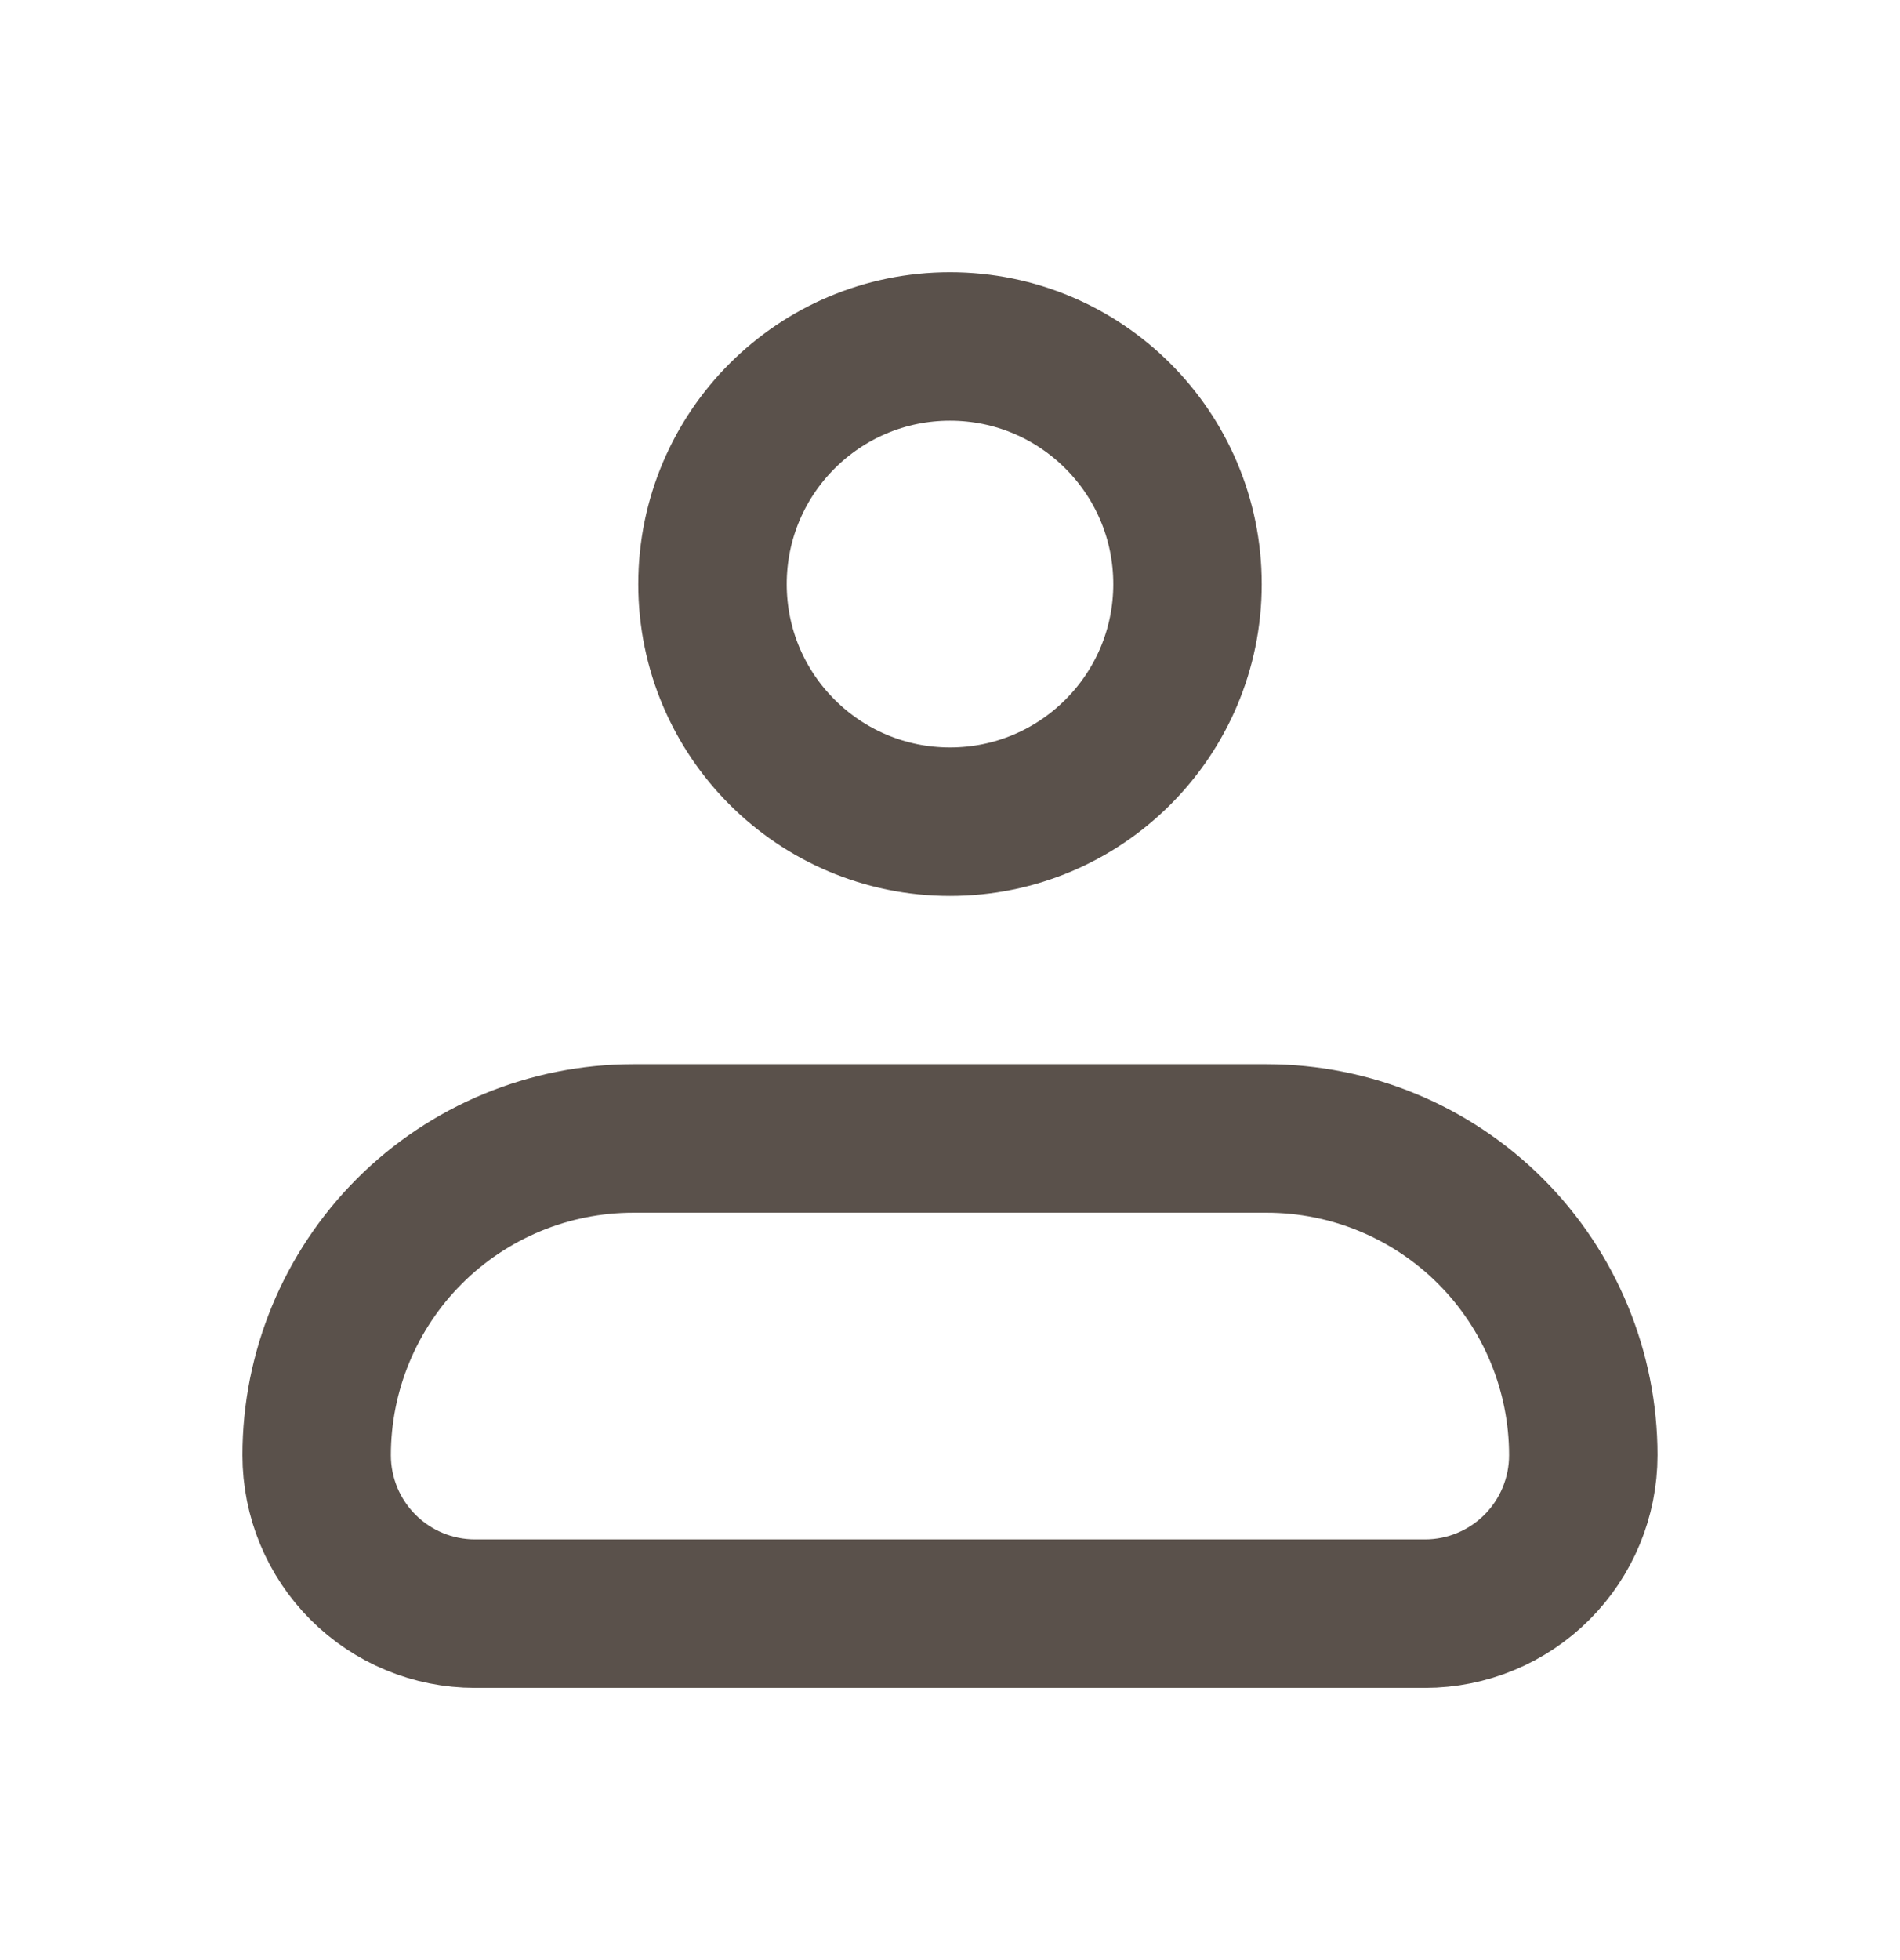
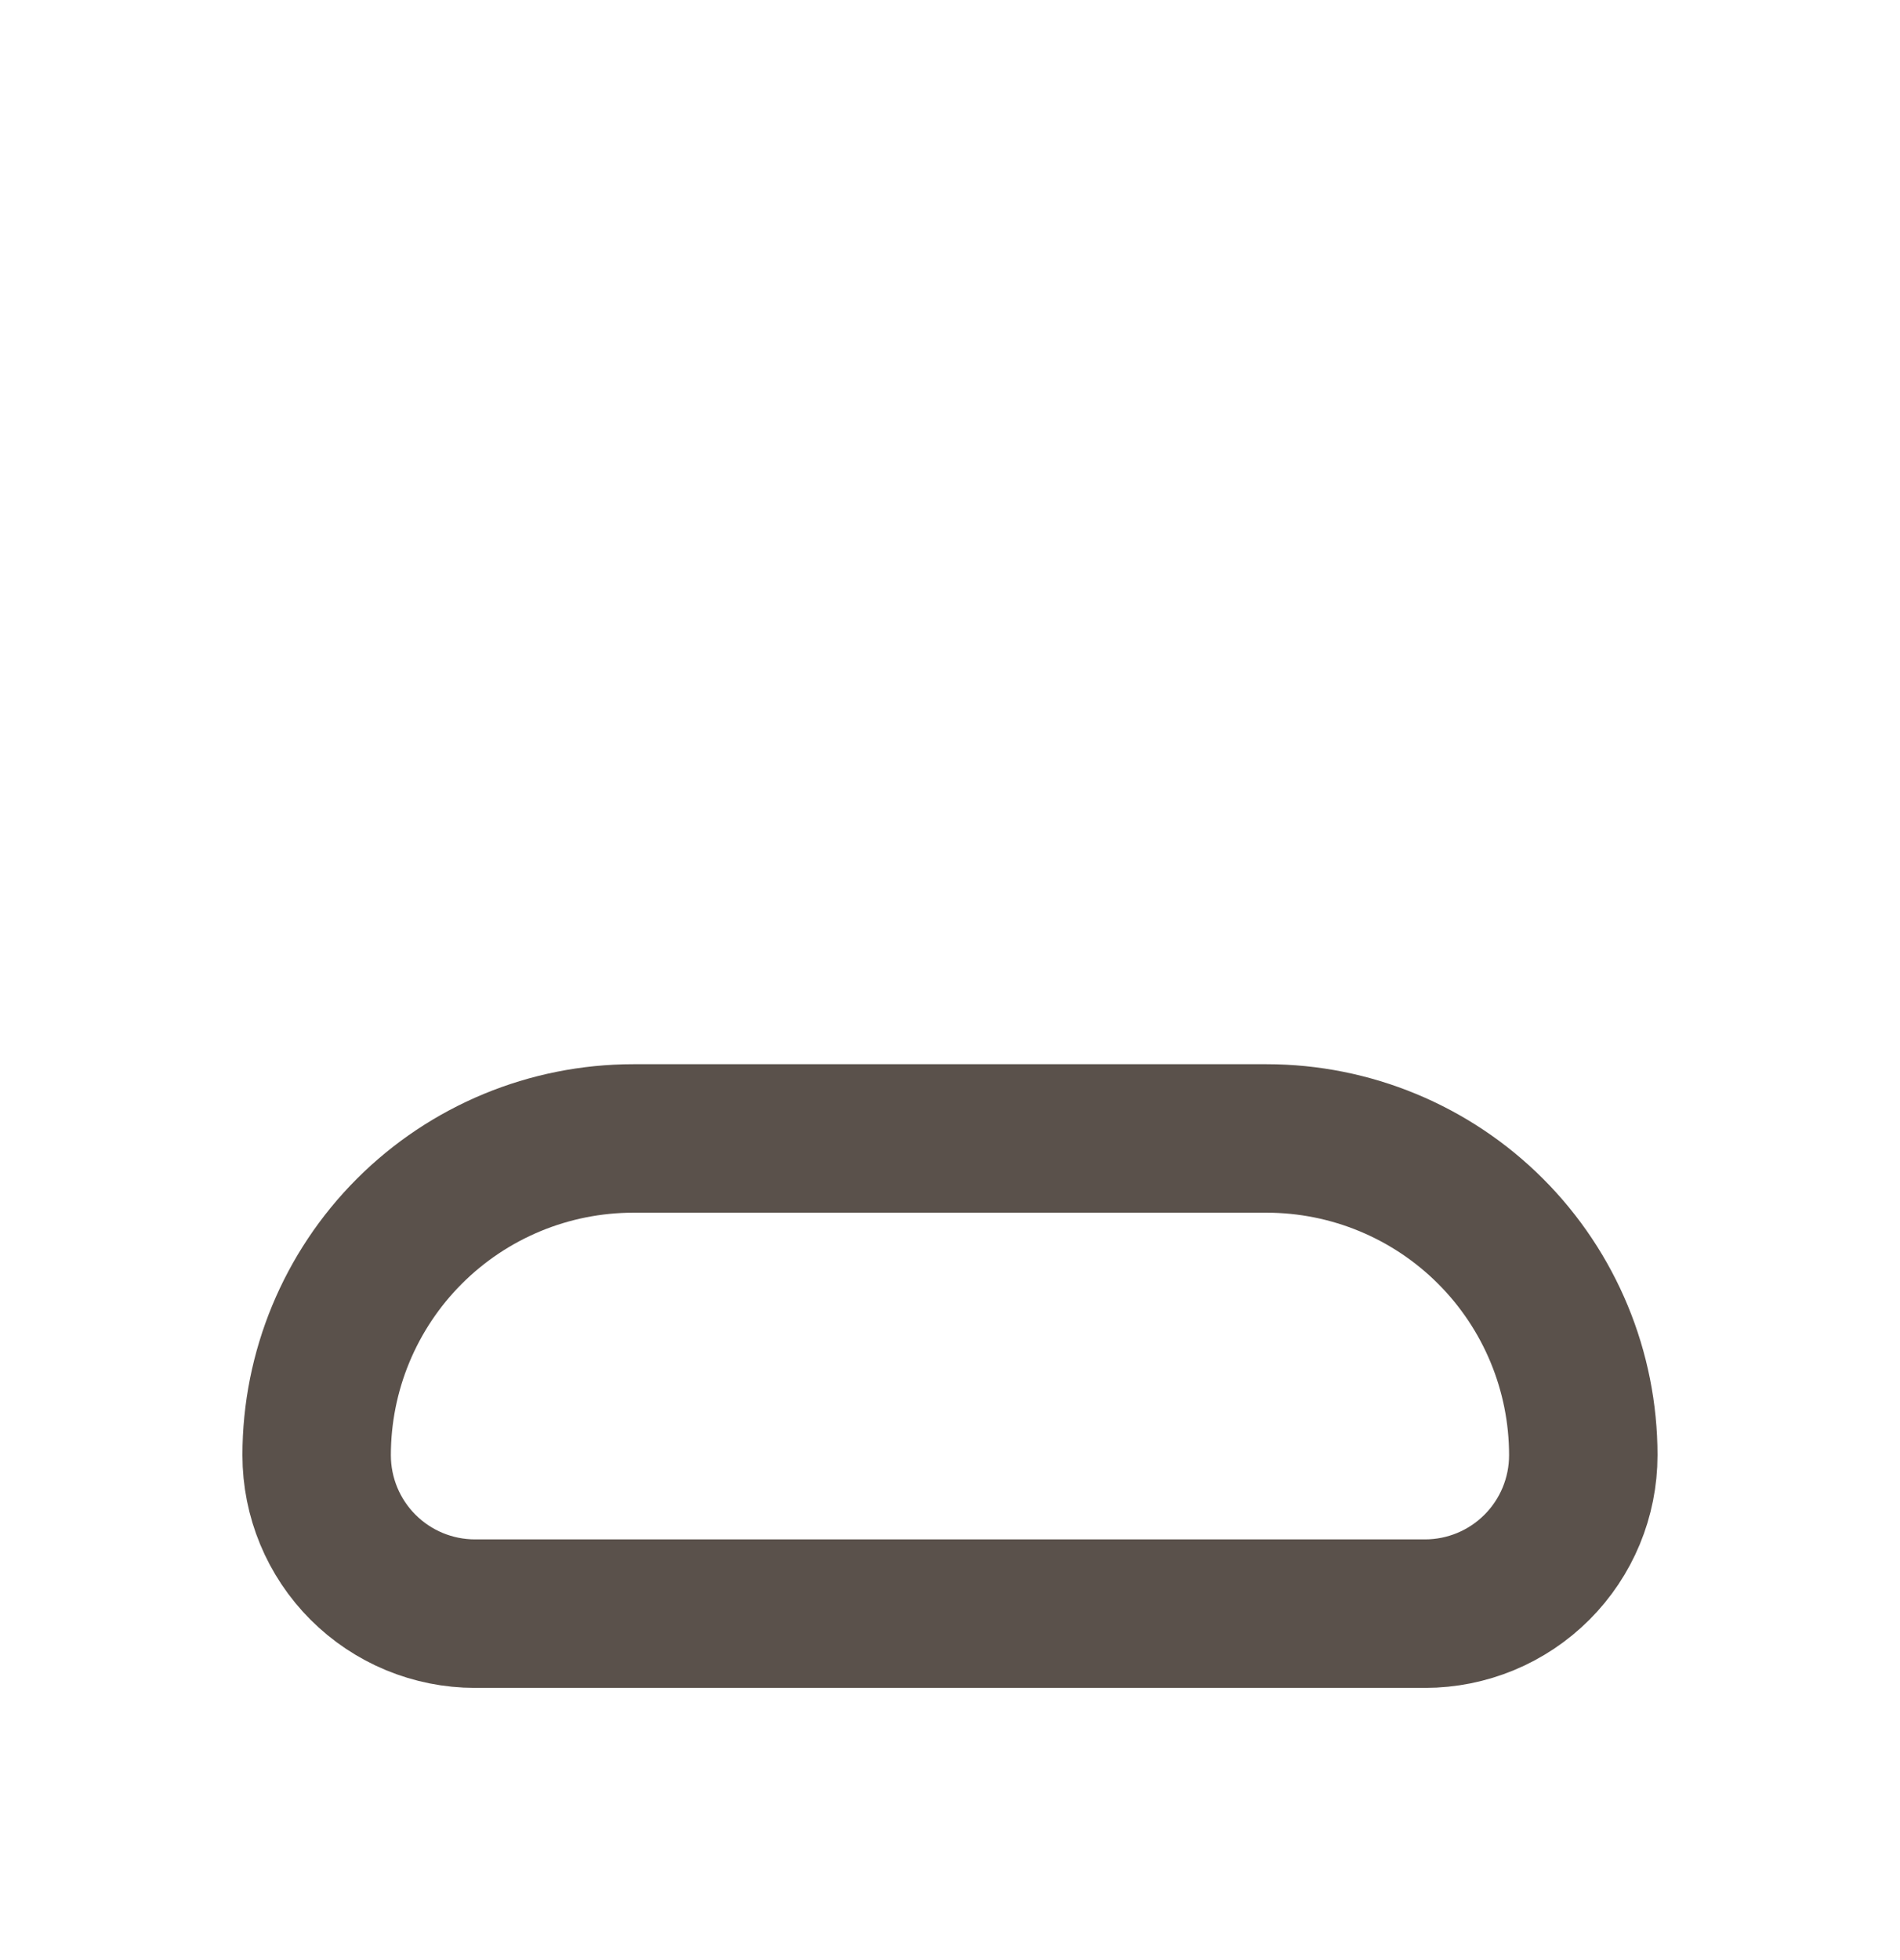
<svg xmlns="http://www.w3.org/2000/svg" width="32" height="33" viewBox="0 0 32 33" fill="none">
  <path d="M5.333 24.5C5.333 23.086 5.895 21.729 6.895 20.729C7.895 19.729 9.252 19.167 10.666 19.167H21.333C22.747 19.167 24.104 19.729 25.104 20.729C26.104 21.729 26.666 23.086 26.666 24.5C26.666 25.208 26.385 25.886 25.885 26.386C25.385 26.886 24.707 27.167 24 27.167H8C7.292 27.167 6.614 26.886 6.114 26.386C5.614 25.886 5.333 25.208 5.333 24.5Z" stroke="#5A514B" stroke-width="2.5" stroke-linejoin="round" />
-   <path d="M16 13.834C18.209 13.834 20 12.043 20 9.834C20 7.624 18.209 5.833 16 5.833C13.791 5.833 12 7.624 12 9.834C12 12.043 13.791 13.834 16 13.834Z" stroke="#5A514B" stroke-width="2.5" />
</svg>